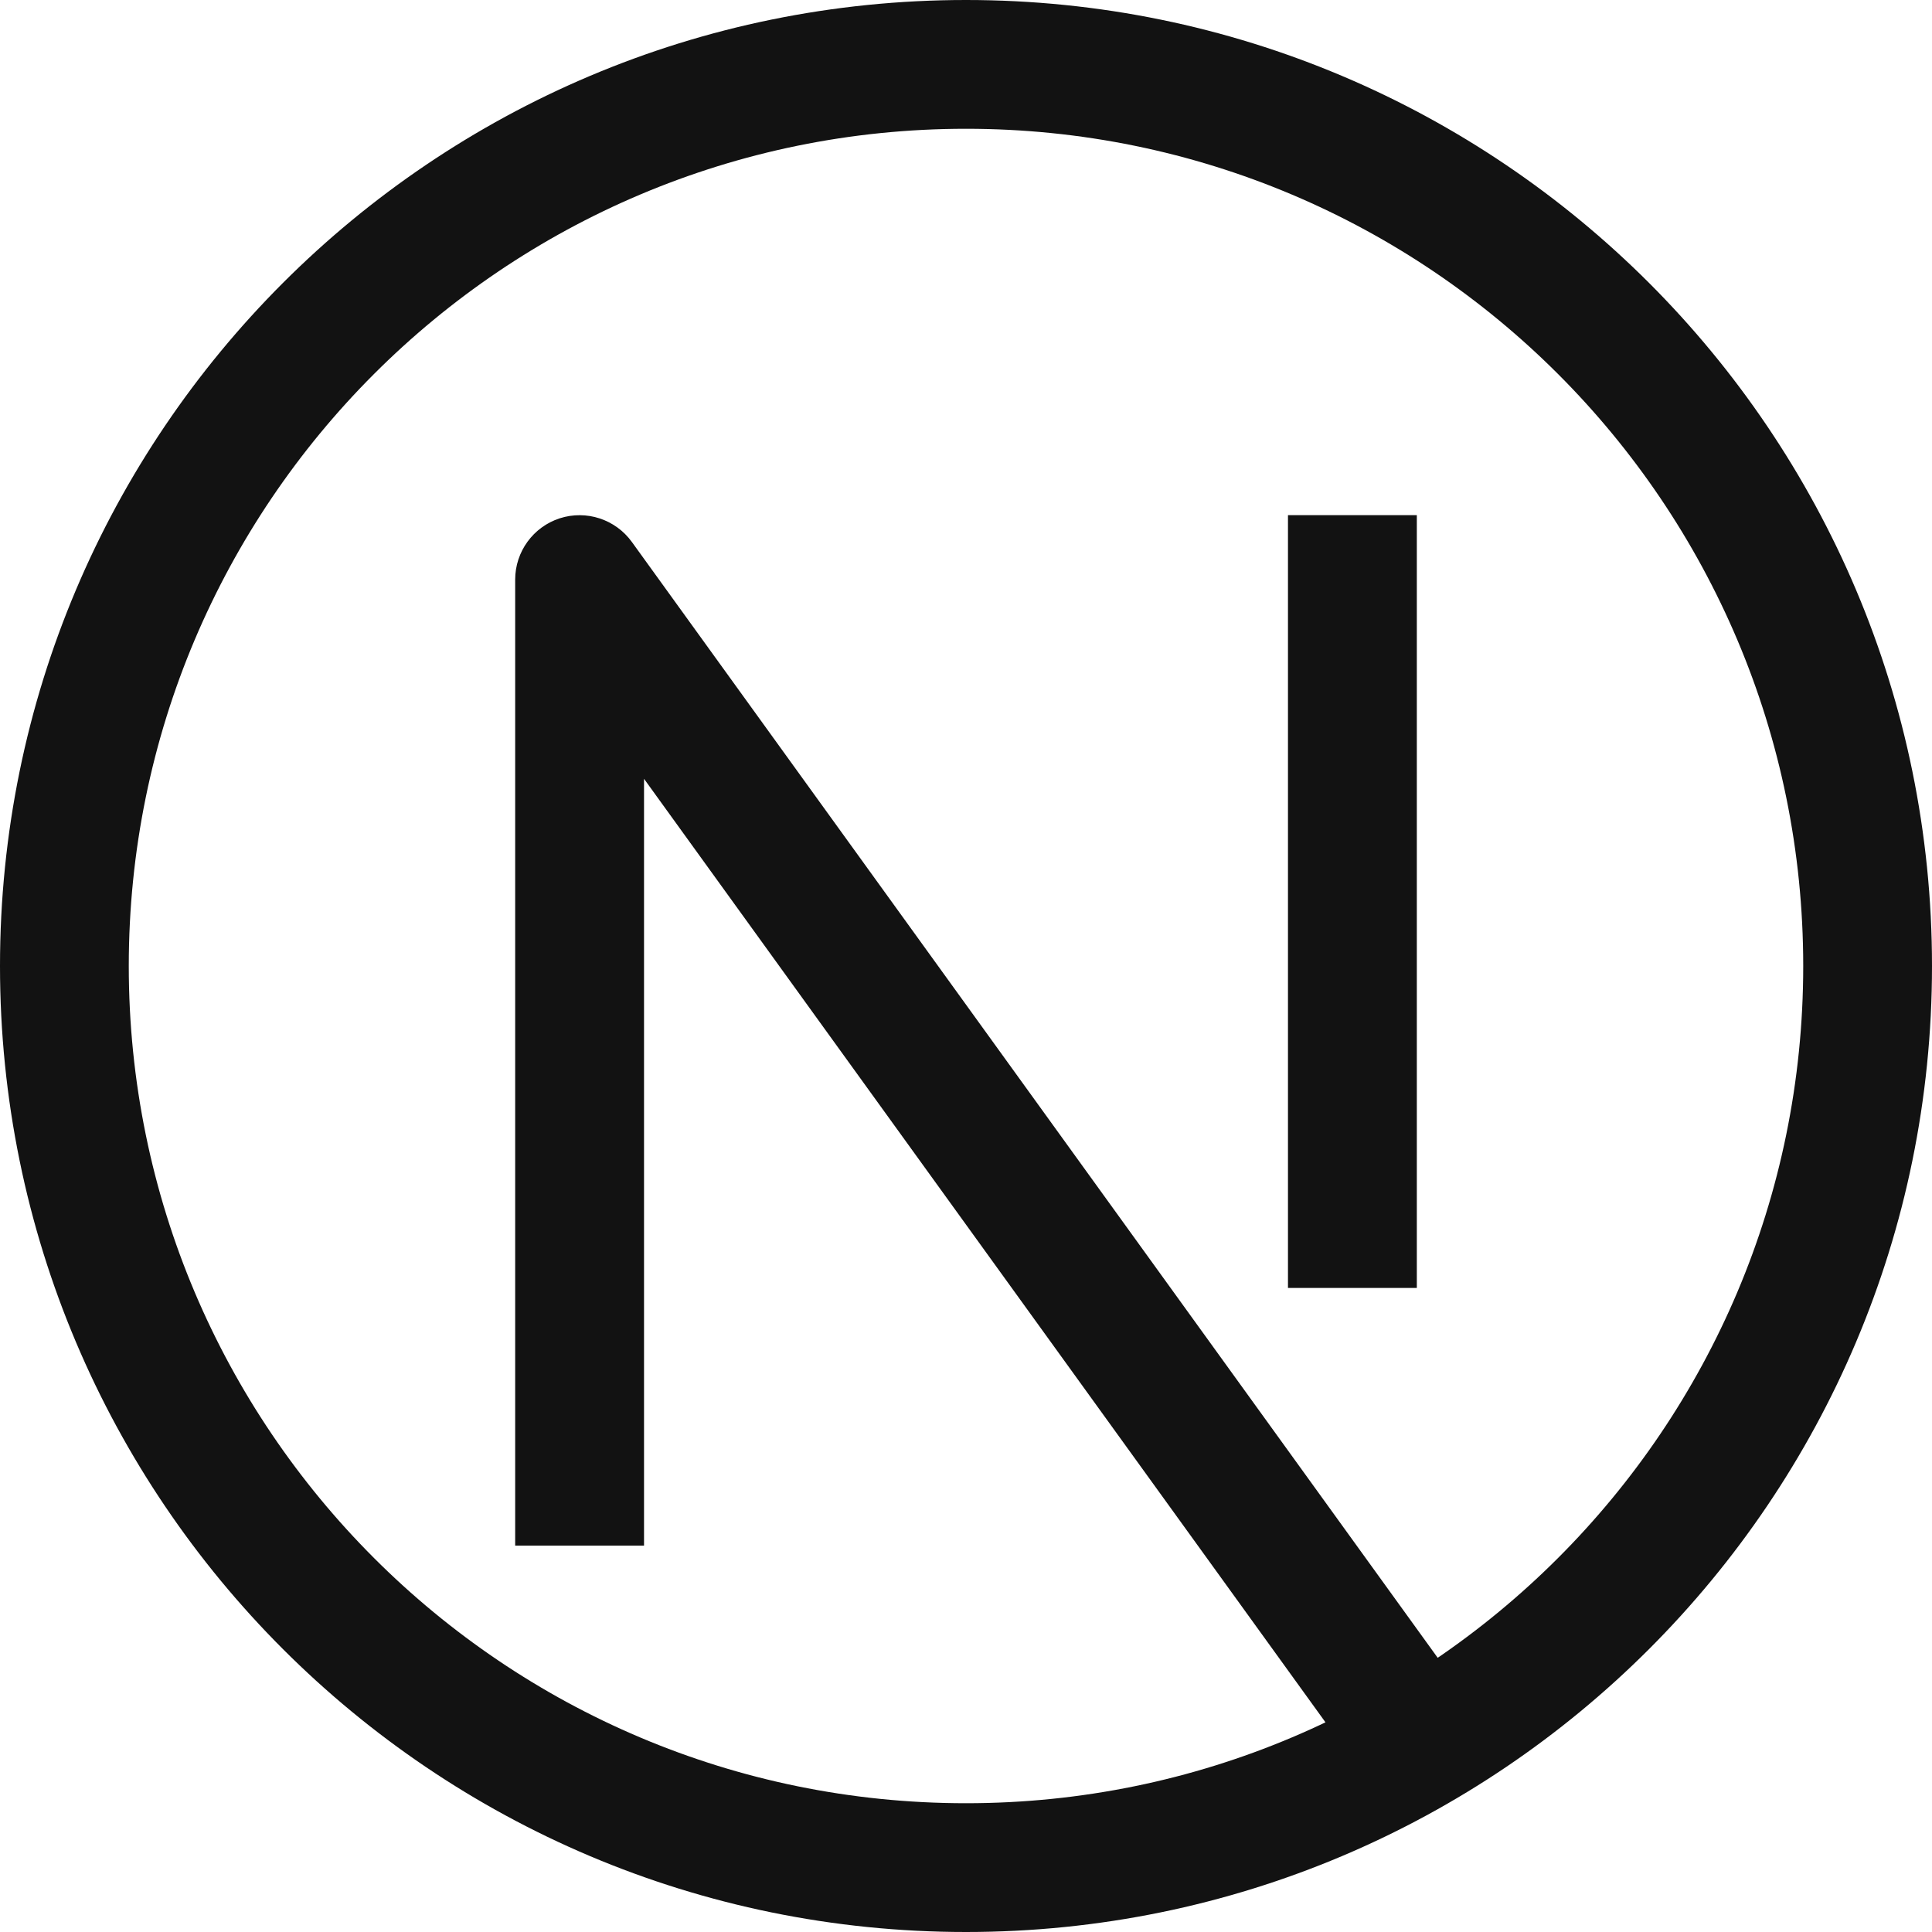
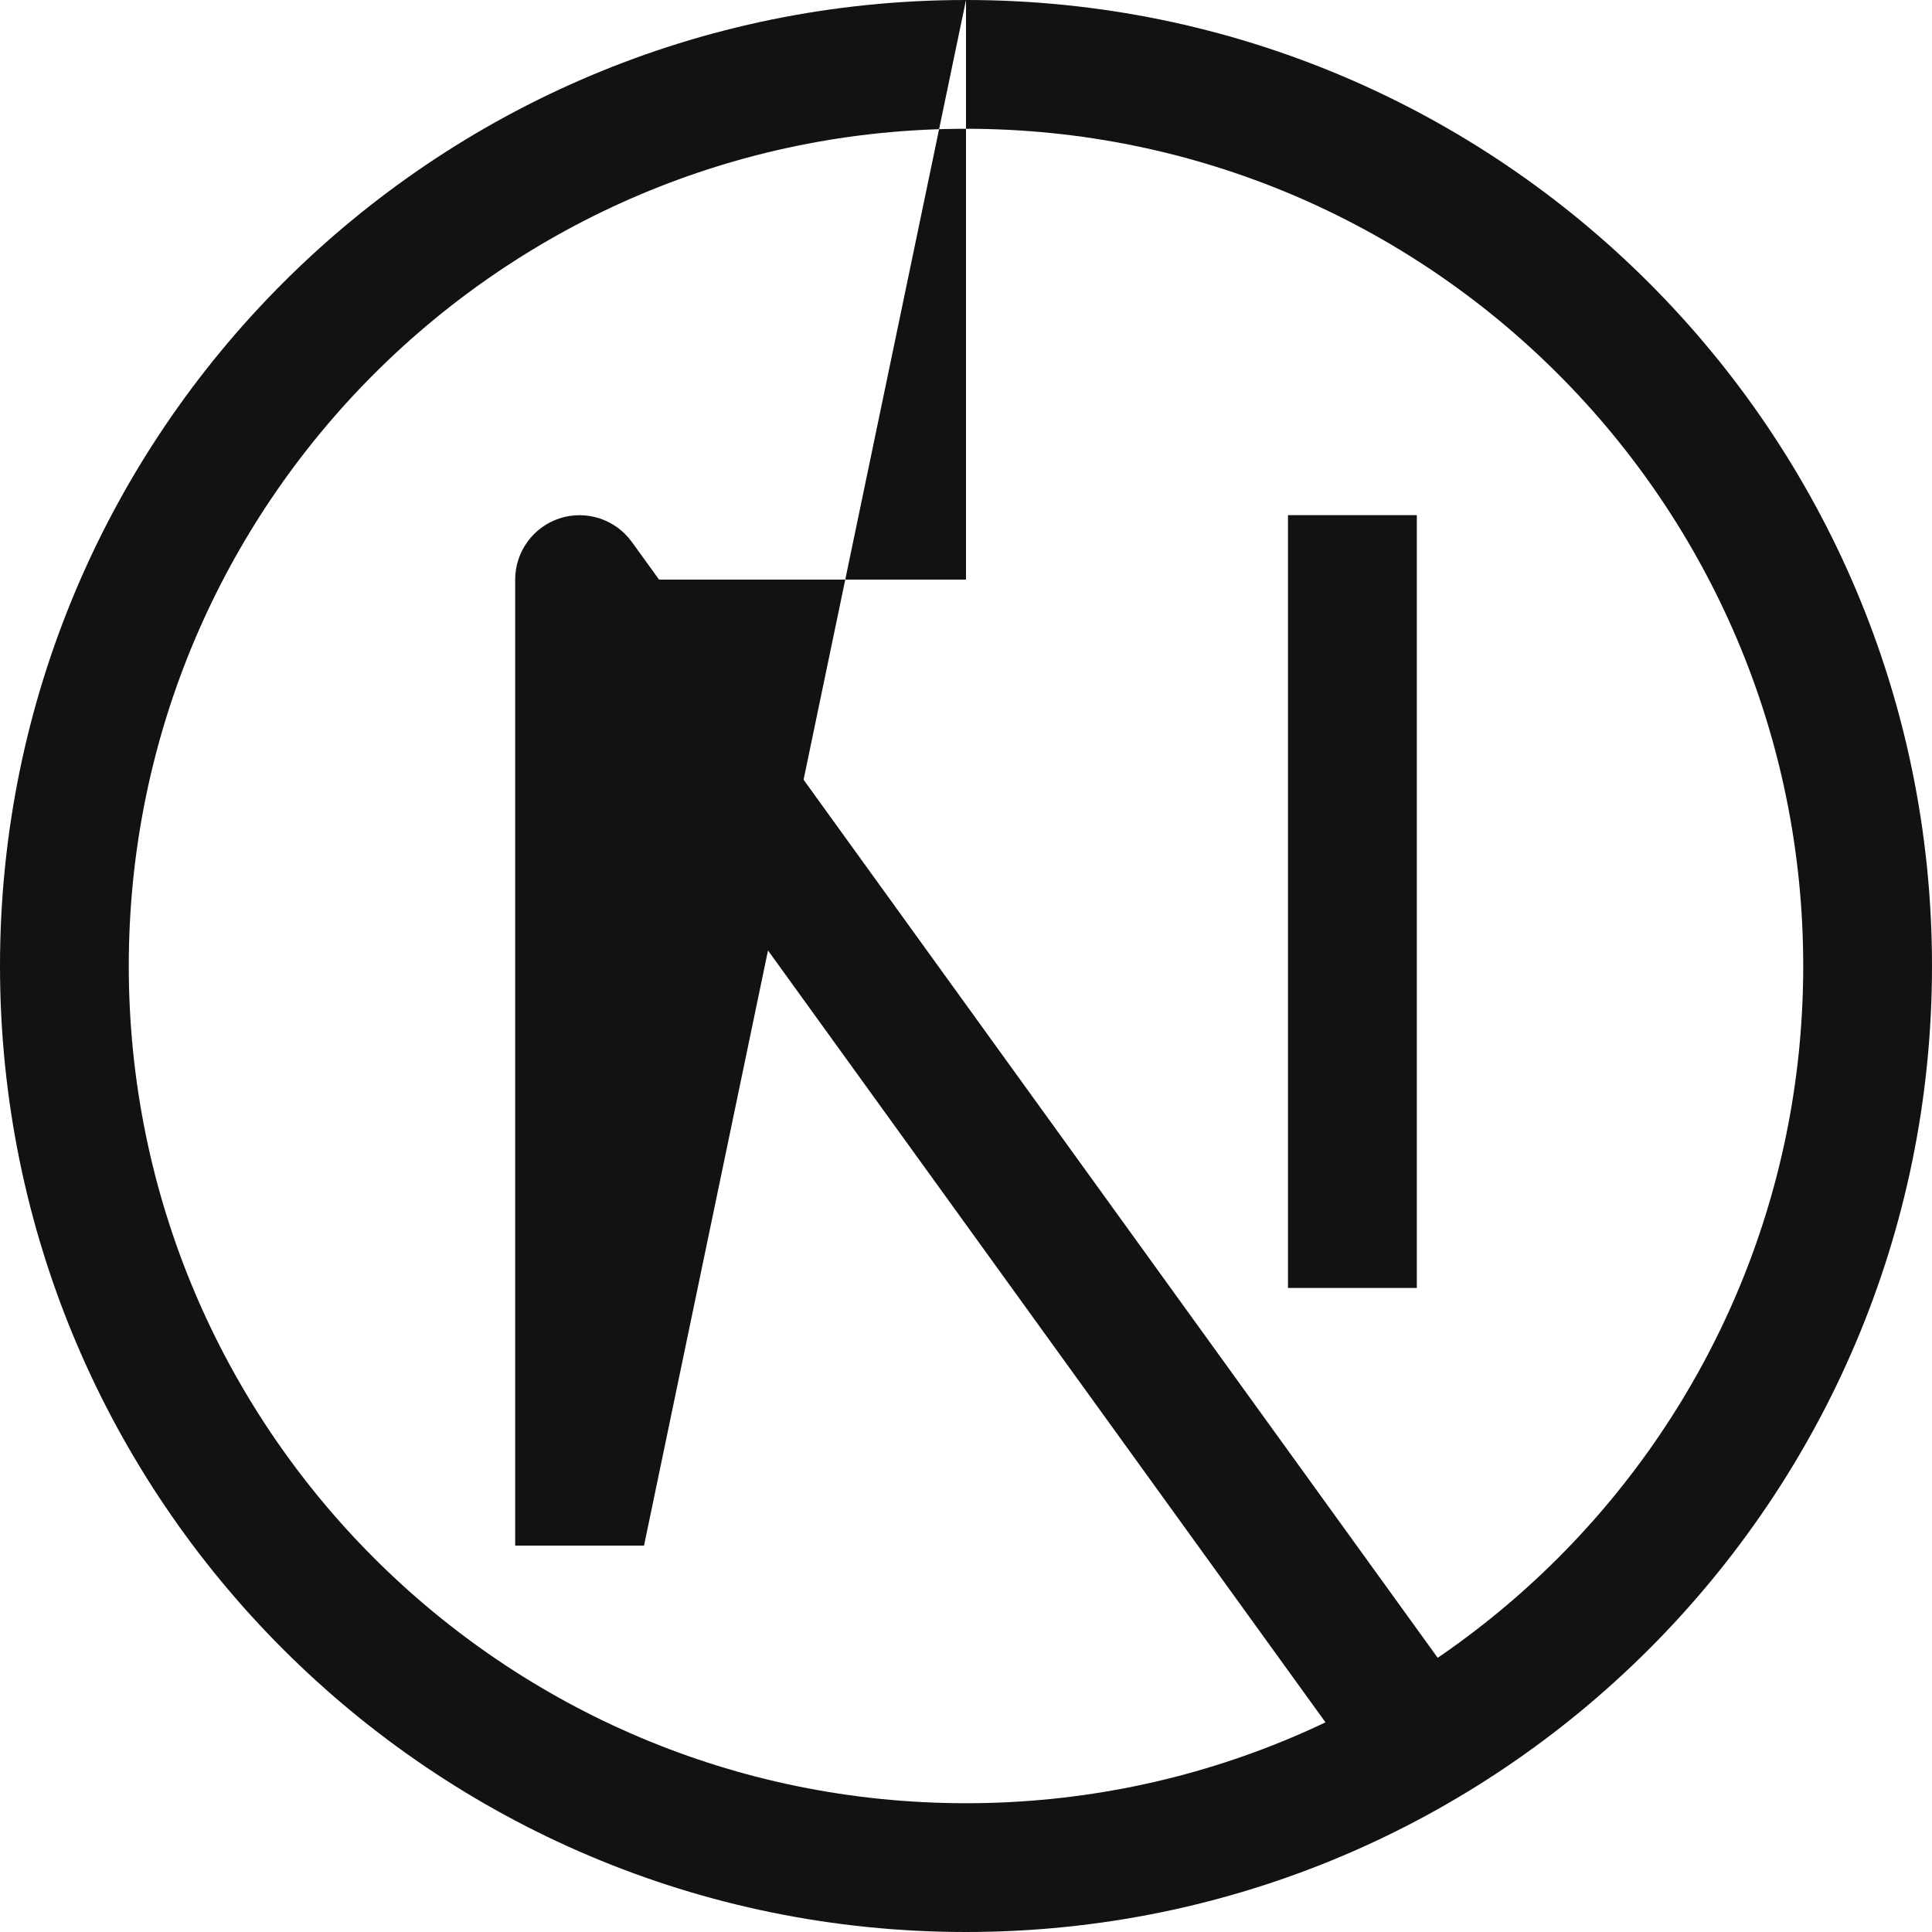
<svg xmlns="http://www.w3.org/2000/svg" width="26" height="26" viewBox="0 0 26 26" fill="none">
-   <path d="M7.8 7.8L8.503 7.293C8.282 6.988 7.891 6.86 7.533 6.975C7.176 7.091 6.933 7.424 6.933 7.8H7.8ZM13 24.267C6.778 24.267 1.733 19.223 1.733 13H0C0 20.18 5.82 26 13 26V24.267ZM24.267 13C24.267 19.223 19.223 24.267 13 24.267V26C20.18 26 26 20.18 26 13H24.267ZM13 1.733C19.223 1.733 24.267 6.778 24.267 13H26C26 5.82 20.18 0 13 0V1.733ZM13 0C5.82 0 0 5.82 0 13H1.733C1.733 6.778 6.778 1.733 13 1.733V0ZM8.667 20.8V7.8H6.933V20.8H8.667ZM7.097 8.307L18.364 23.907L19.769 22.893L8.503 7.293L7.097 8.307ZM17.333 6.933V17.333H19.067V6.933H17.333Z" fill="#121212" />
+   <path d="M7.8 7.8L8.503 7.293C8.282 6.988 7.891 6.86 7.533 6.975C7.176 7.091 6.933 7.424 6.933 7.8H7.8ZM13 24.267C6.778 24.267 1.733 19.223 1.733 13H0C0 20.18 5.82 26 13 26V24.267ZM24.267 13C24.267 19.223 19.223 24.267 13 24.267V26C20.18 26 26 20.18 26 13H24.267ZM13 1.733C19.223 1.733 24.267 6.778 24.267 13H26C26 5.82 20.18 0 13 0V1.733ZM13 0C5.82 0 0 5.82 0 13H1.733C1.733 6.778 6.778 1.733 13 1.733V0ZV7.8H6.933V20.8H8.667ZM7.097 8.307L18.364 23.907L19.769 22.893L8.503 7.293L7.097 8.307ZM17.333 6.933V17.333H19.067V6.933H17.333Z" fill="#121212" />
</svg>